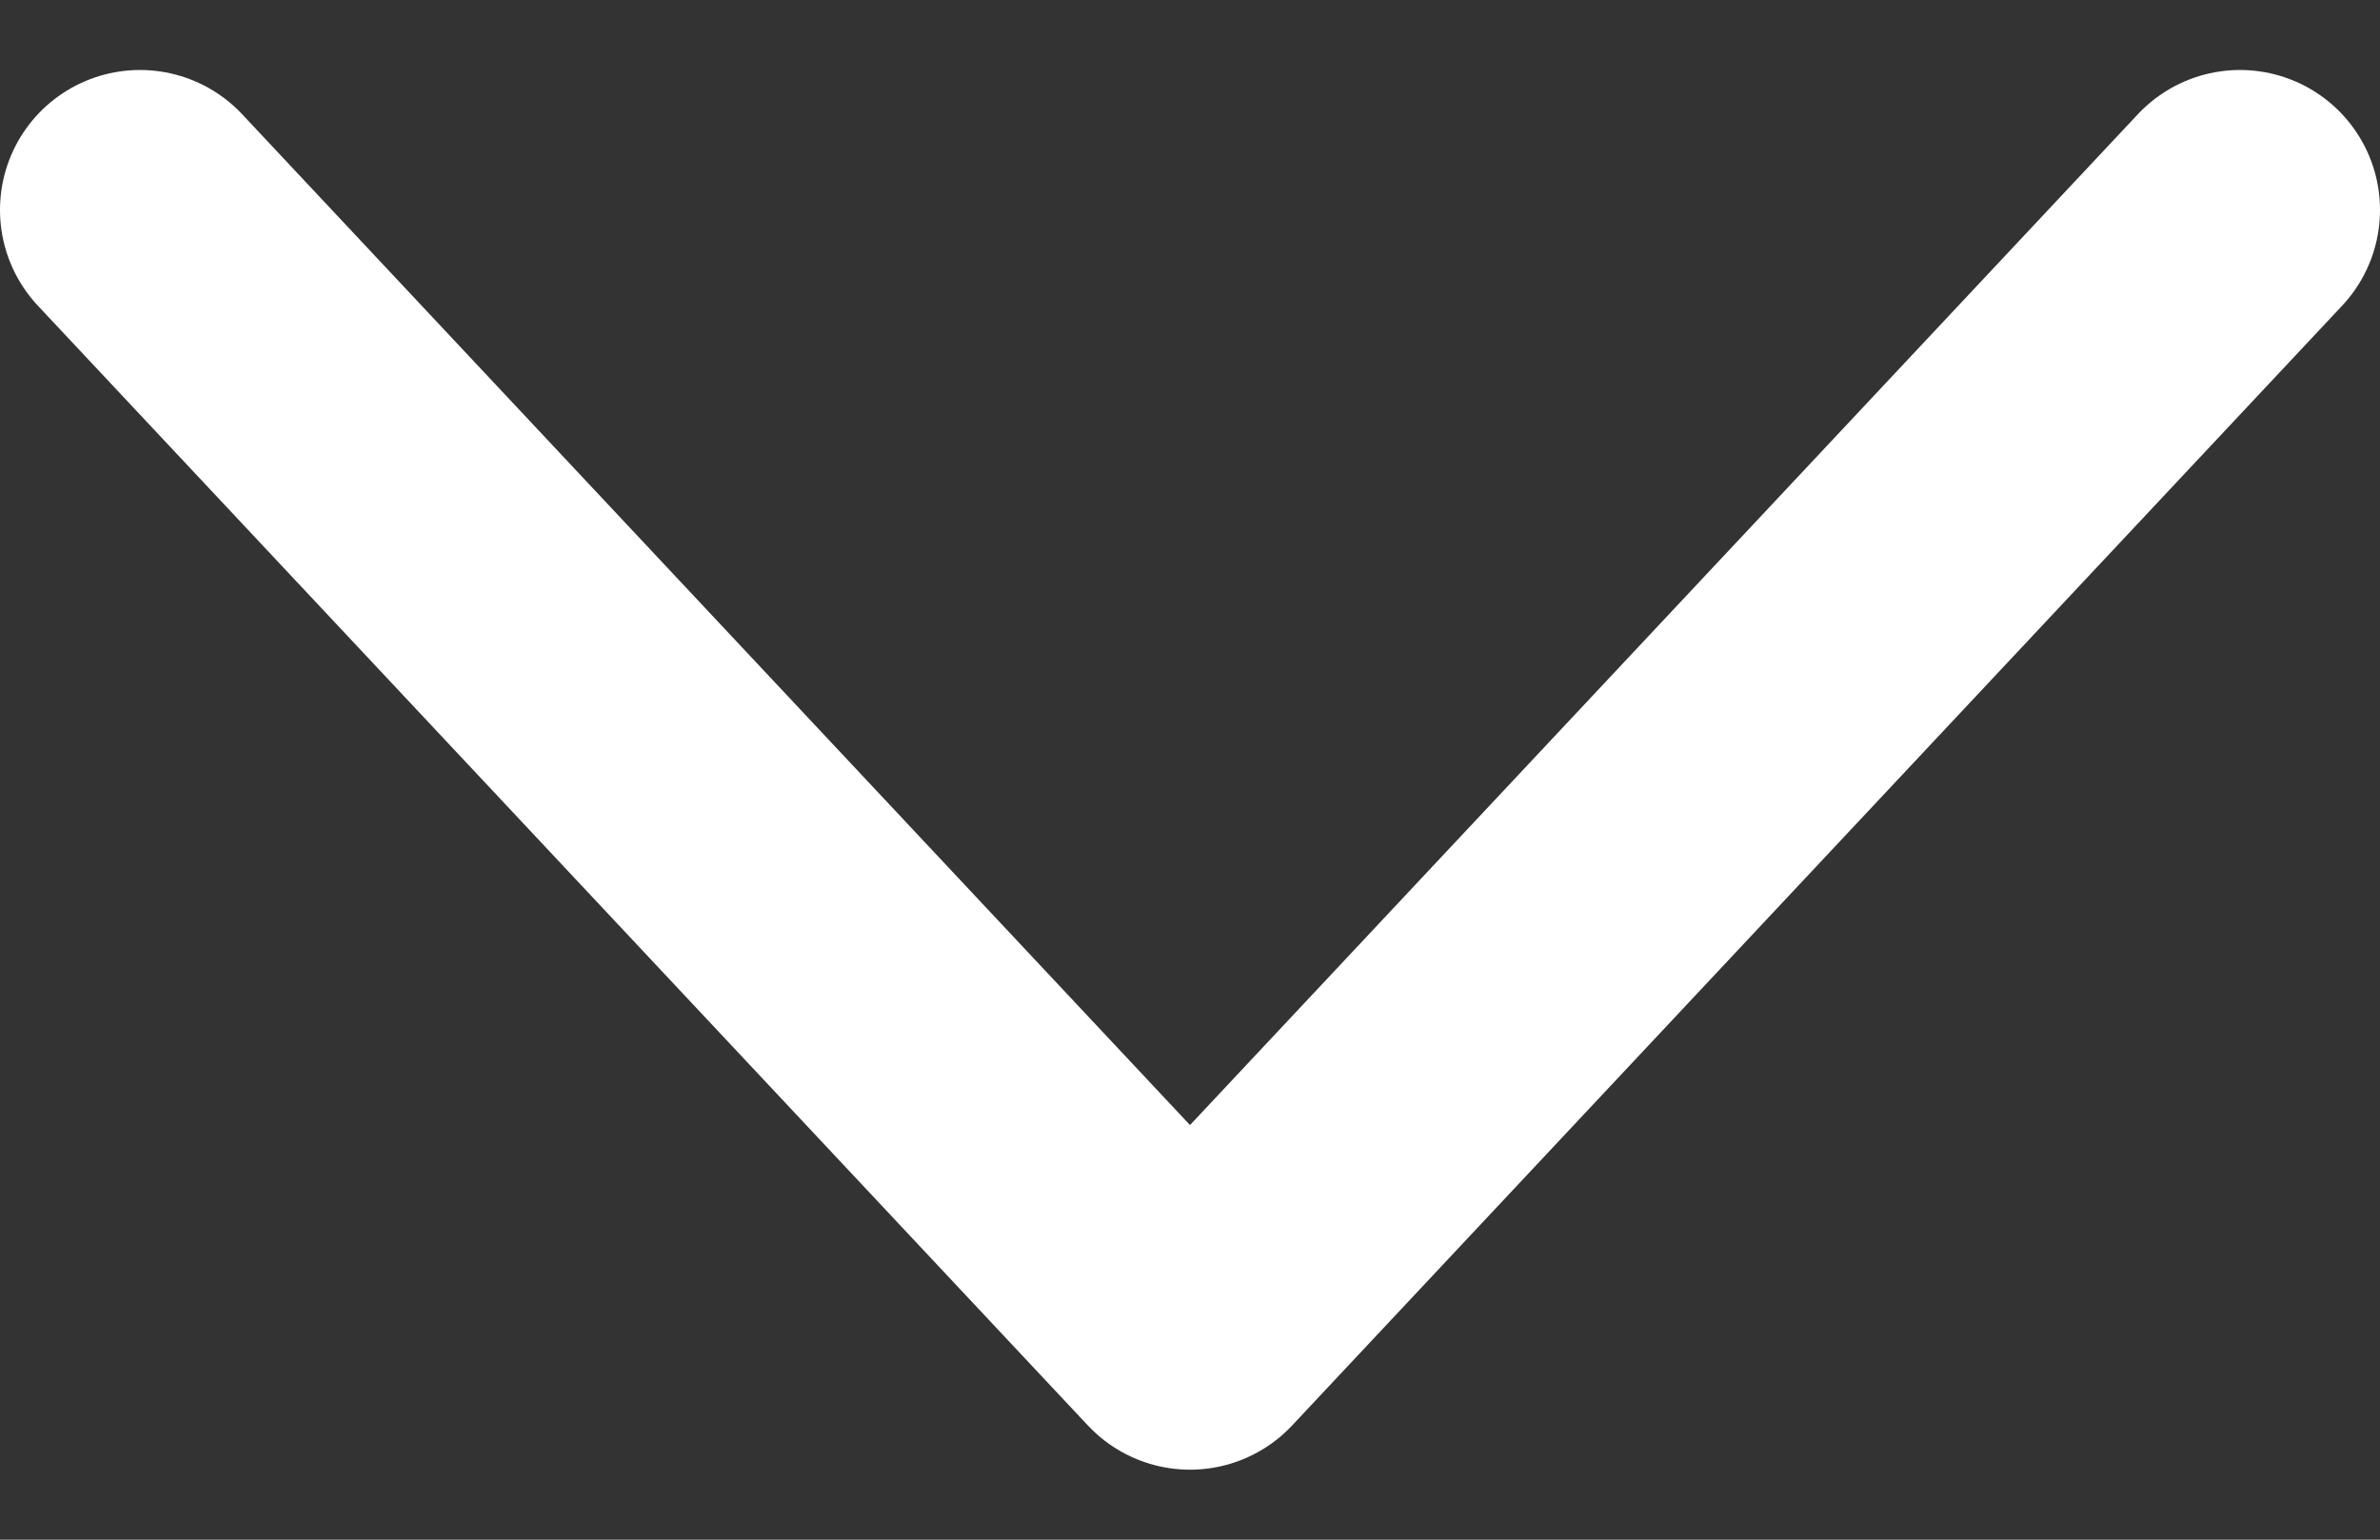
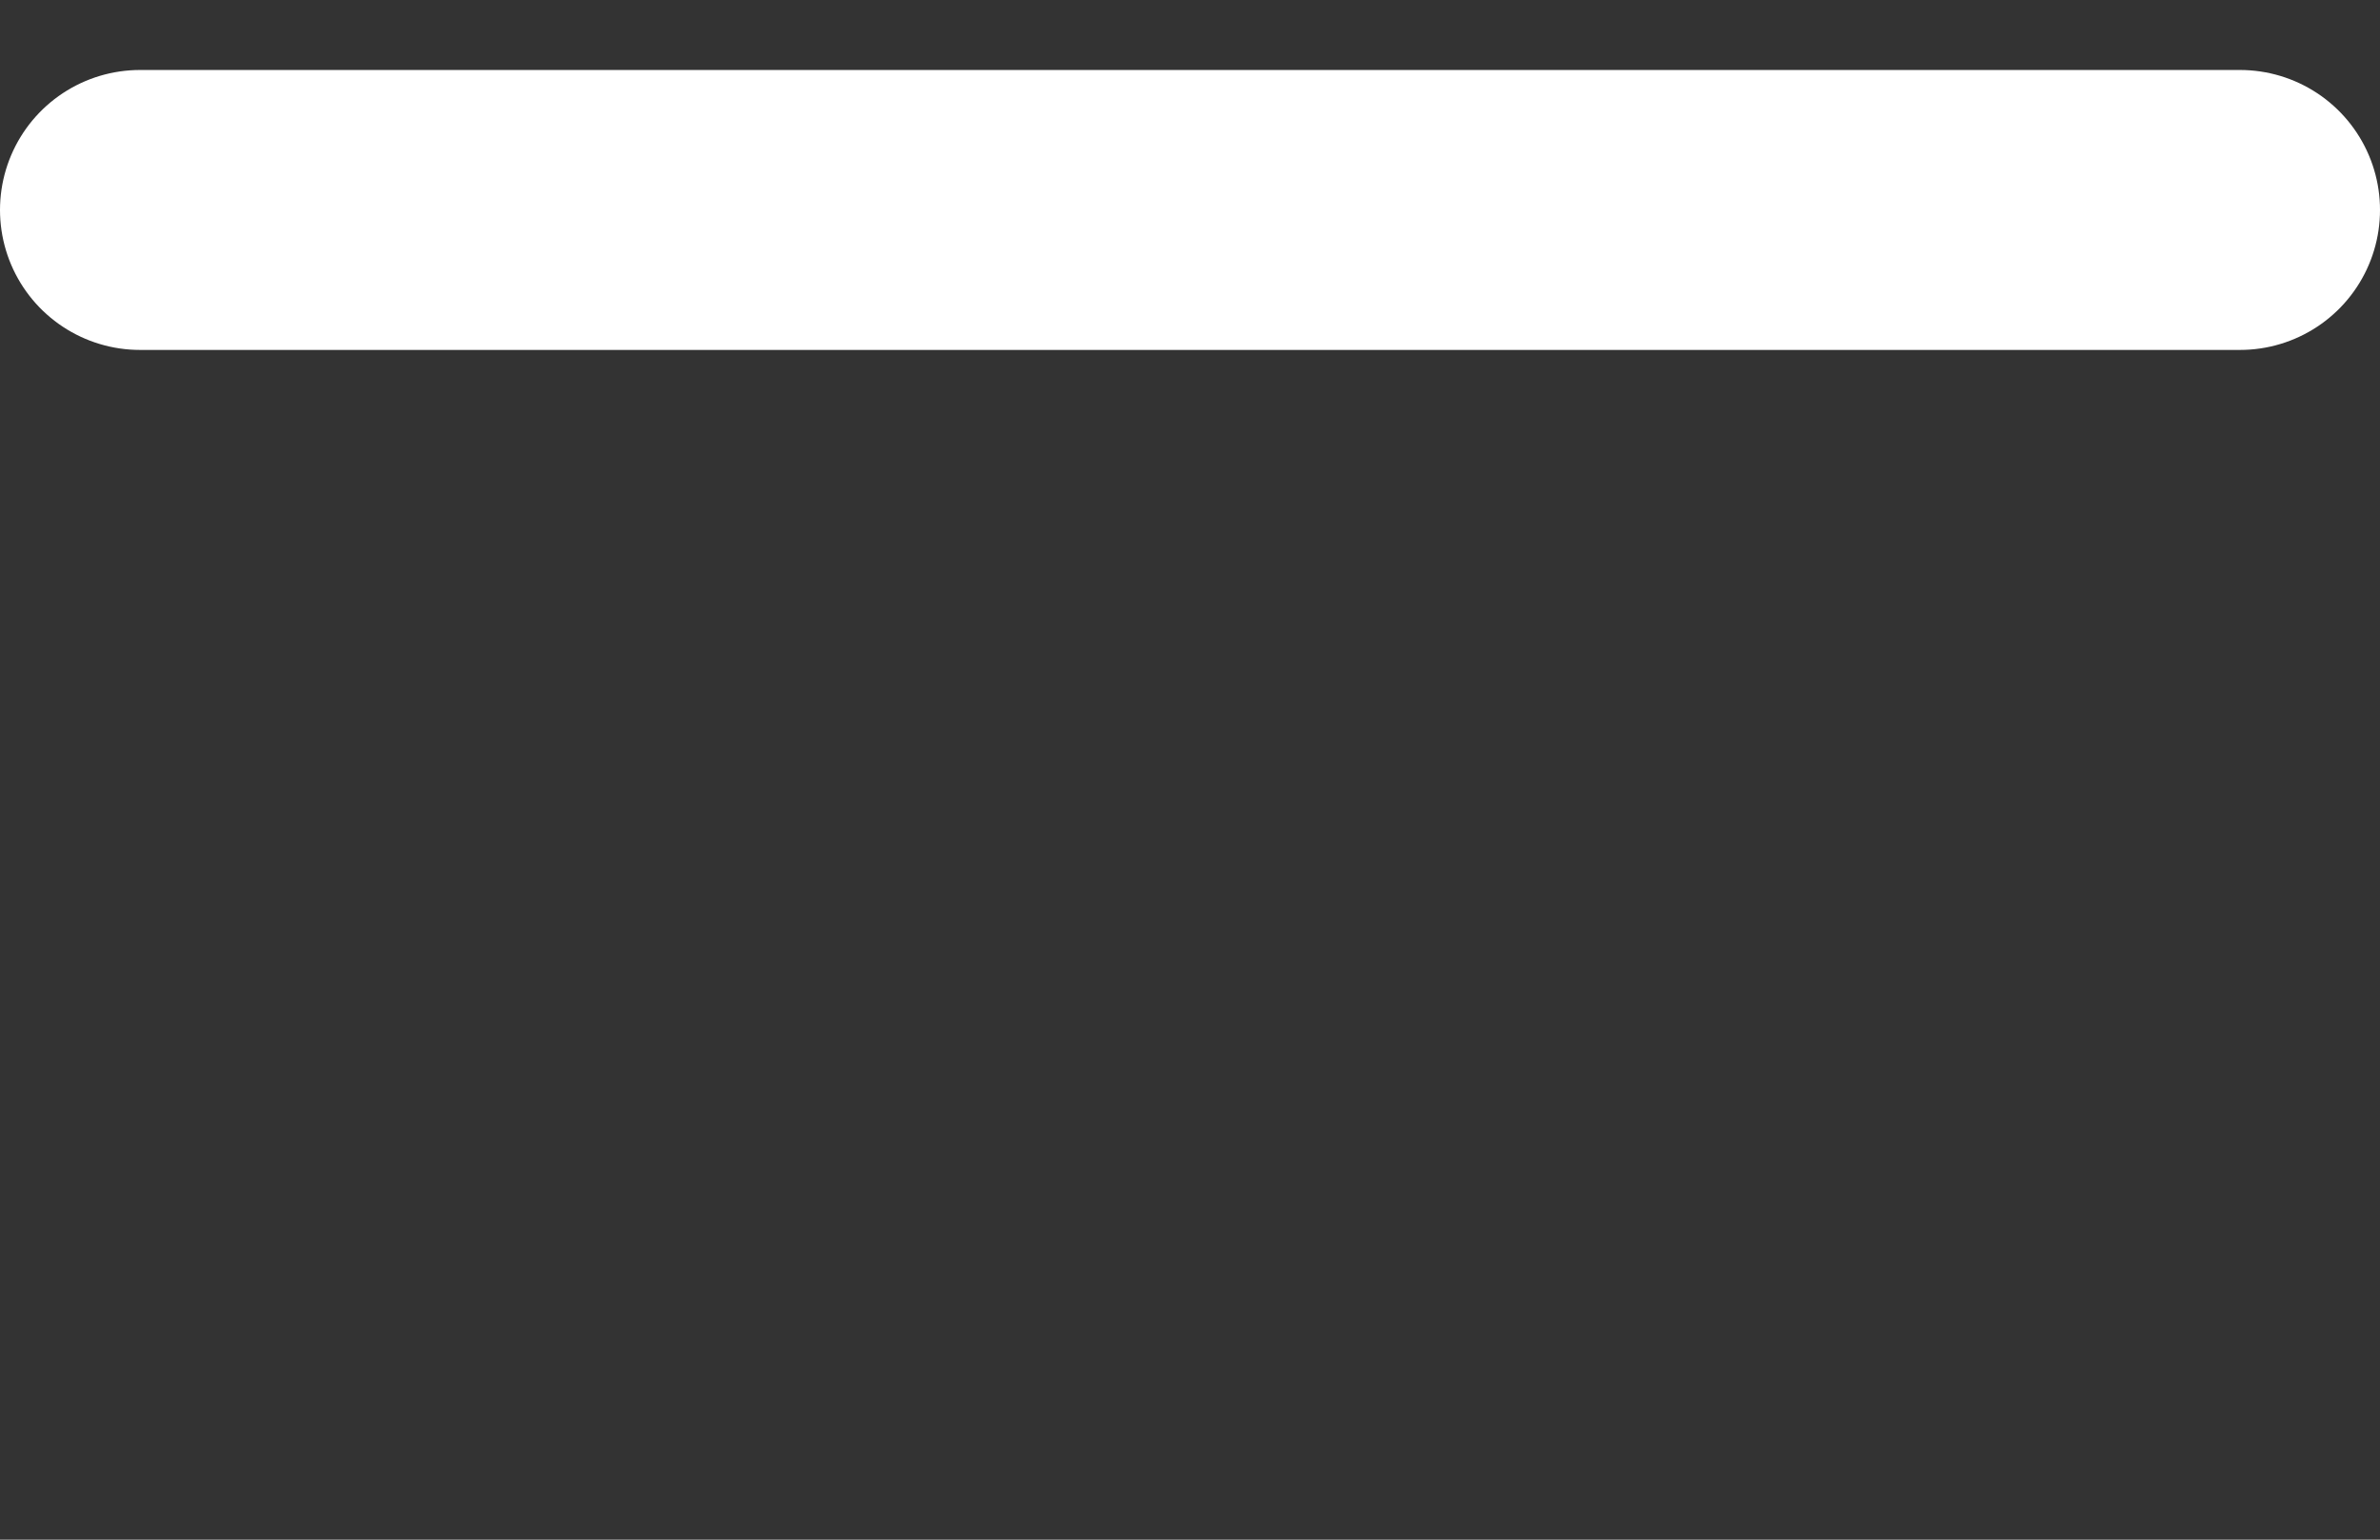
<svg xmlns="http://www.w3.org/2000/svg" width="17" height="11" viewBox="0 0 17 11" fill="none">
  <rect x="0" y="0" width="17" height="11" fill="#333333" stroke="none" />
-   <path d="M1 1.5L8.5 9.5L16 1.5" stroke="white" stroke-width="2" stroke-linecap="round" stroke-linejoin="round" />
+   <path d="M1 1.5L16 1.5" stroke="white" stroke-width="2" stroke-linecap="round" stroke-linejoin="round" />
</svg>